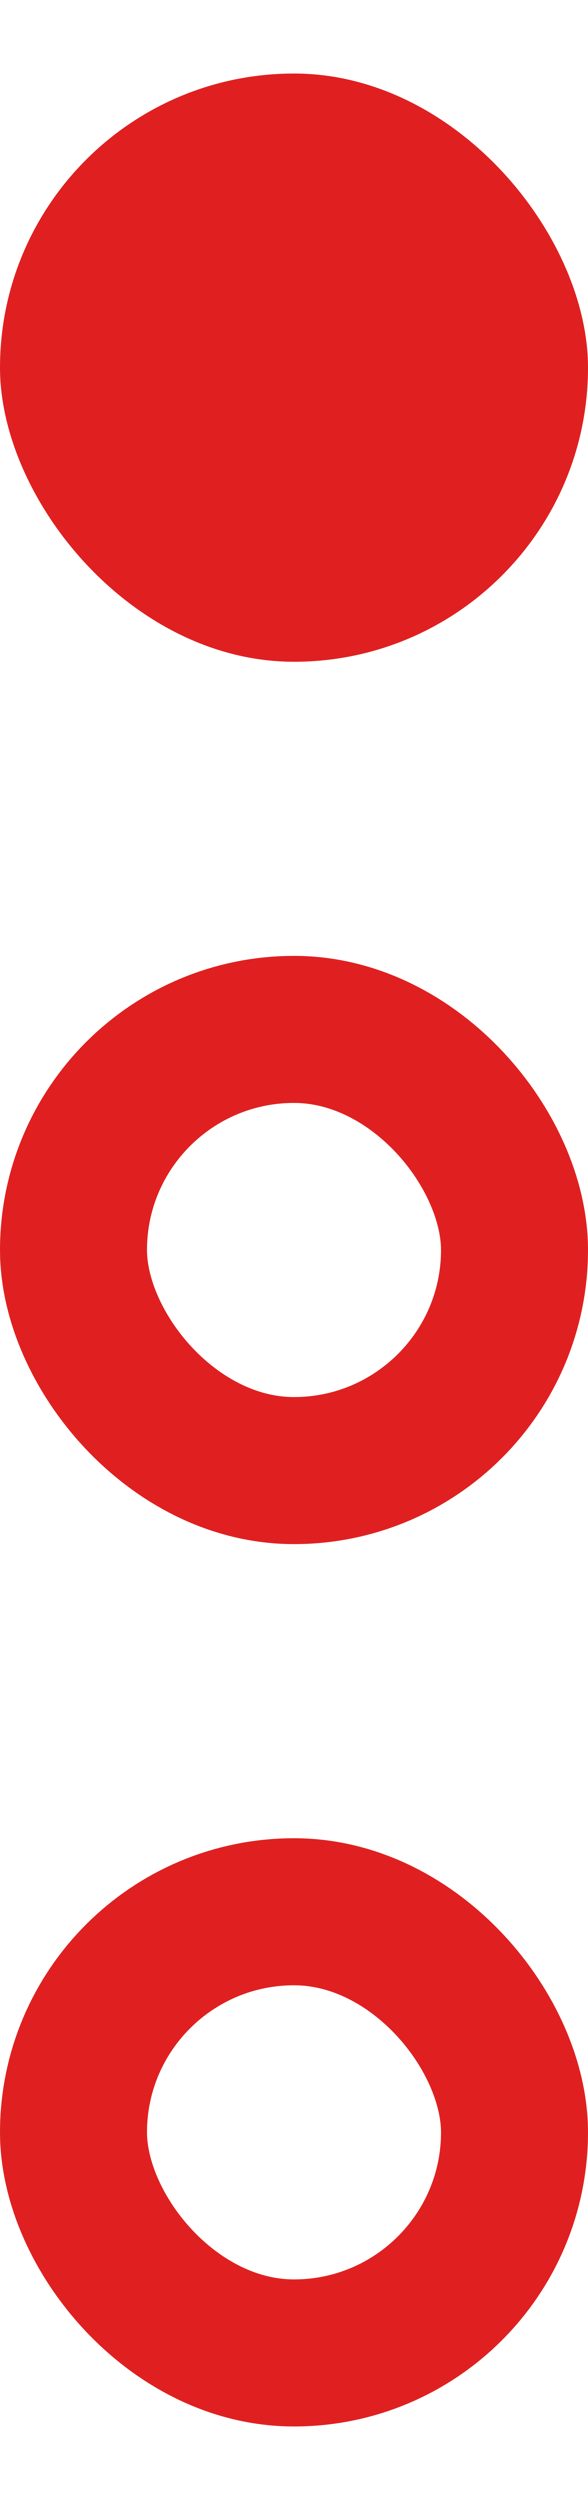
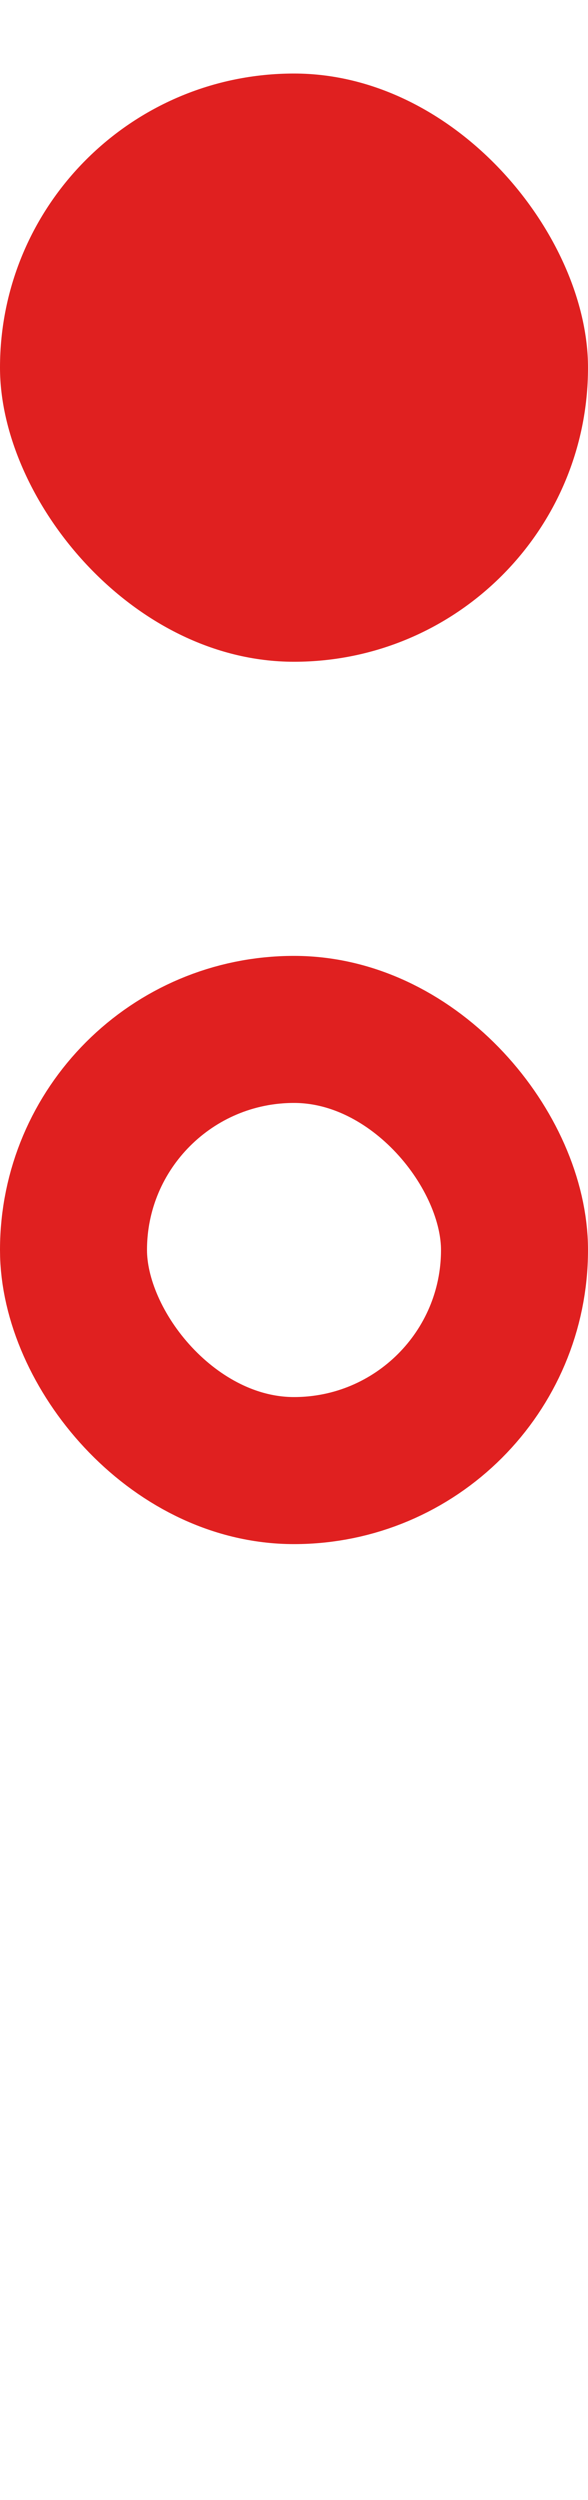
<svg xmlns="http://www.w3.org/2000/svg" width="4" height="17" viewBox="0 0 4 17" fill="none">
  <rect x="0.5" y="7" width="3" height="3" rx="1.5" stroke="#E02020" />
  <rect y="0.5" width="4" height="4" rx="2" fill="#E02020" />
-   <rect x="0.5" y="13" width="3" height="3" rx="1.5" stroke="#E02020" />
</svg>